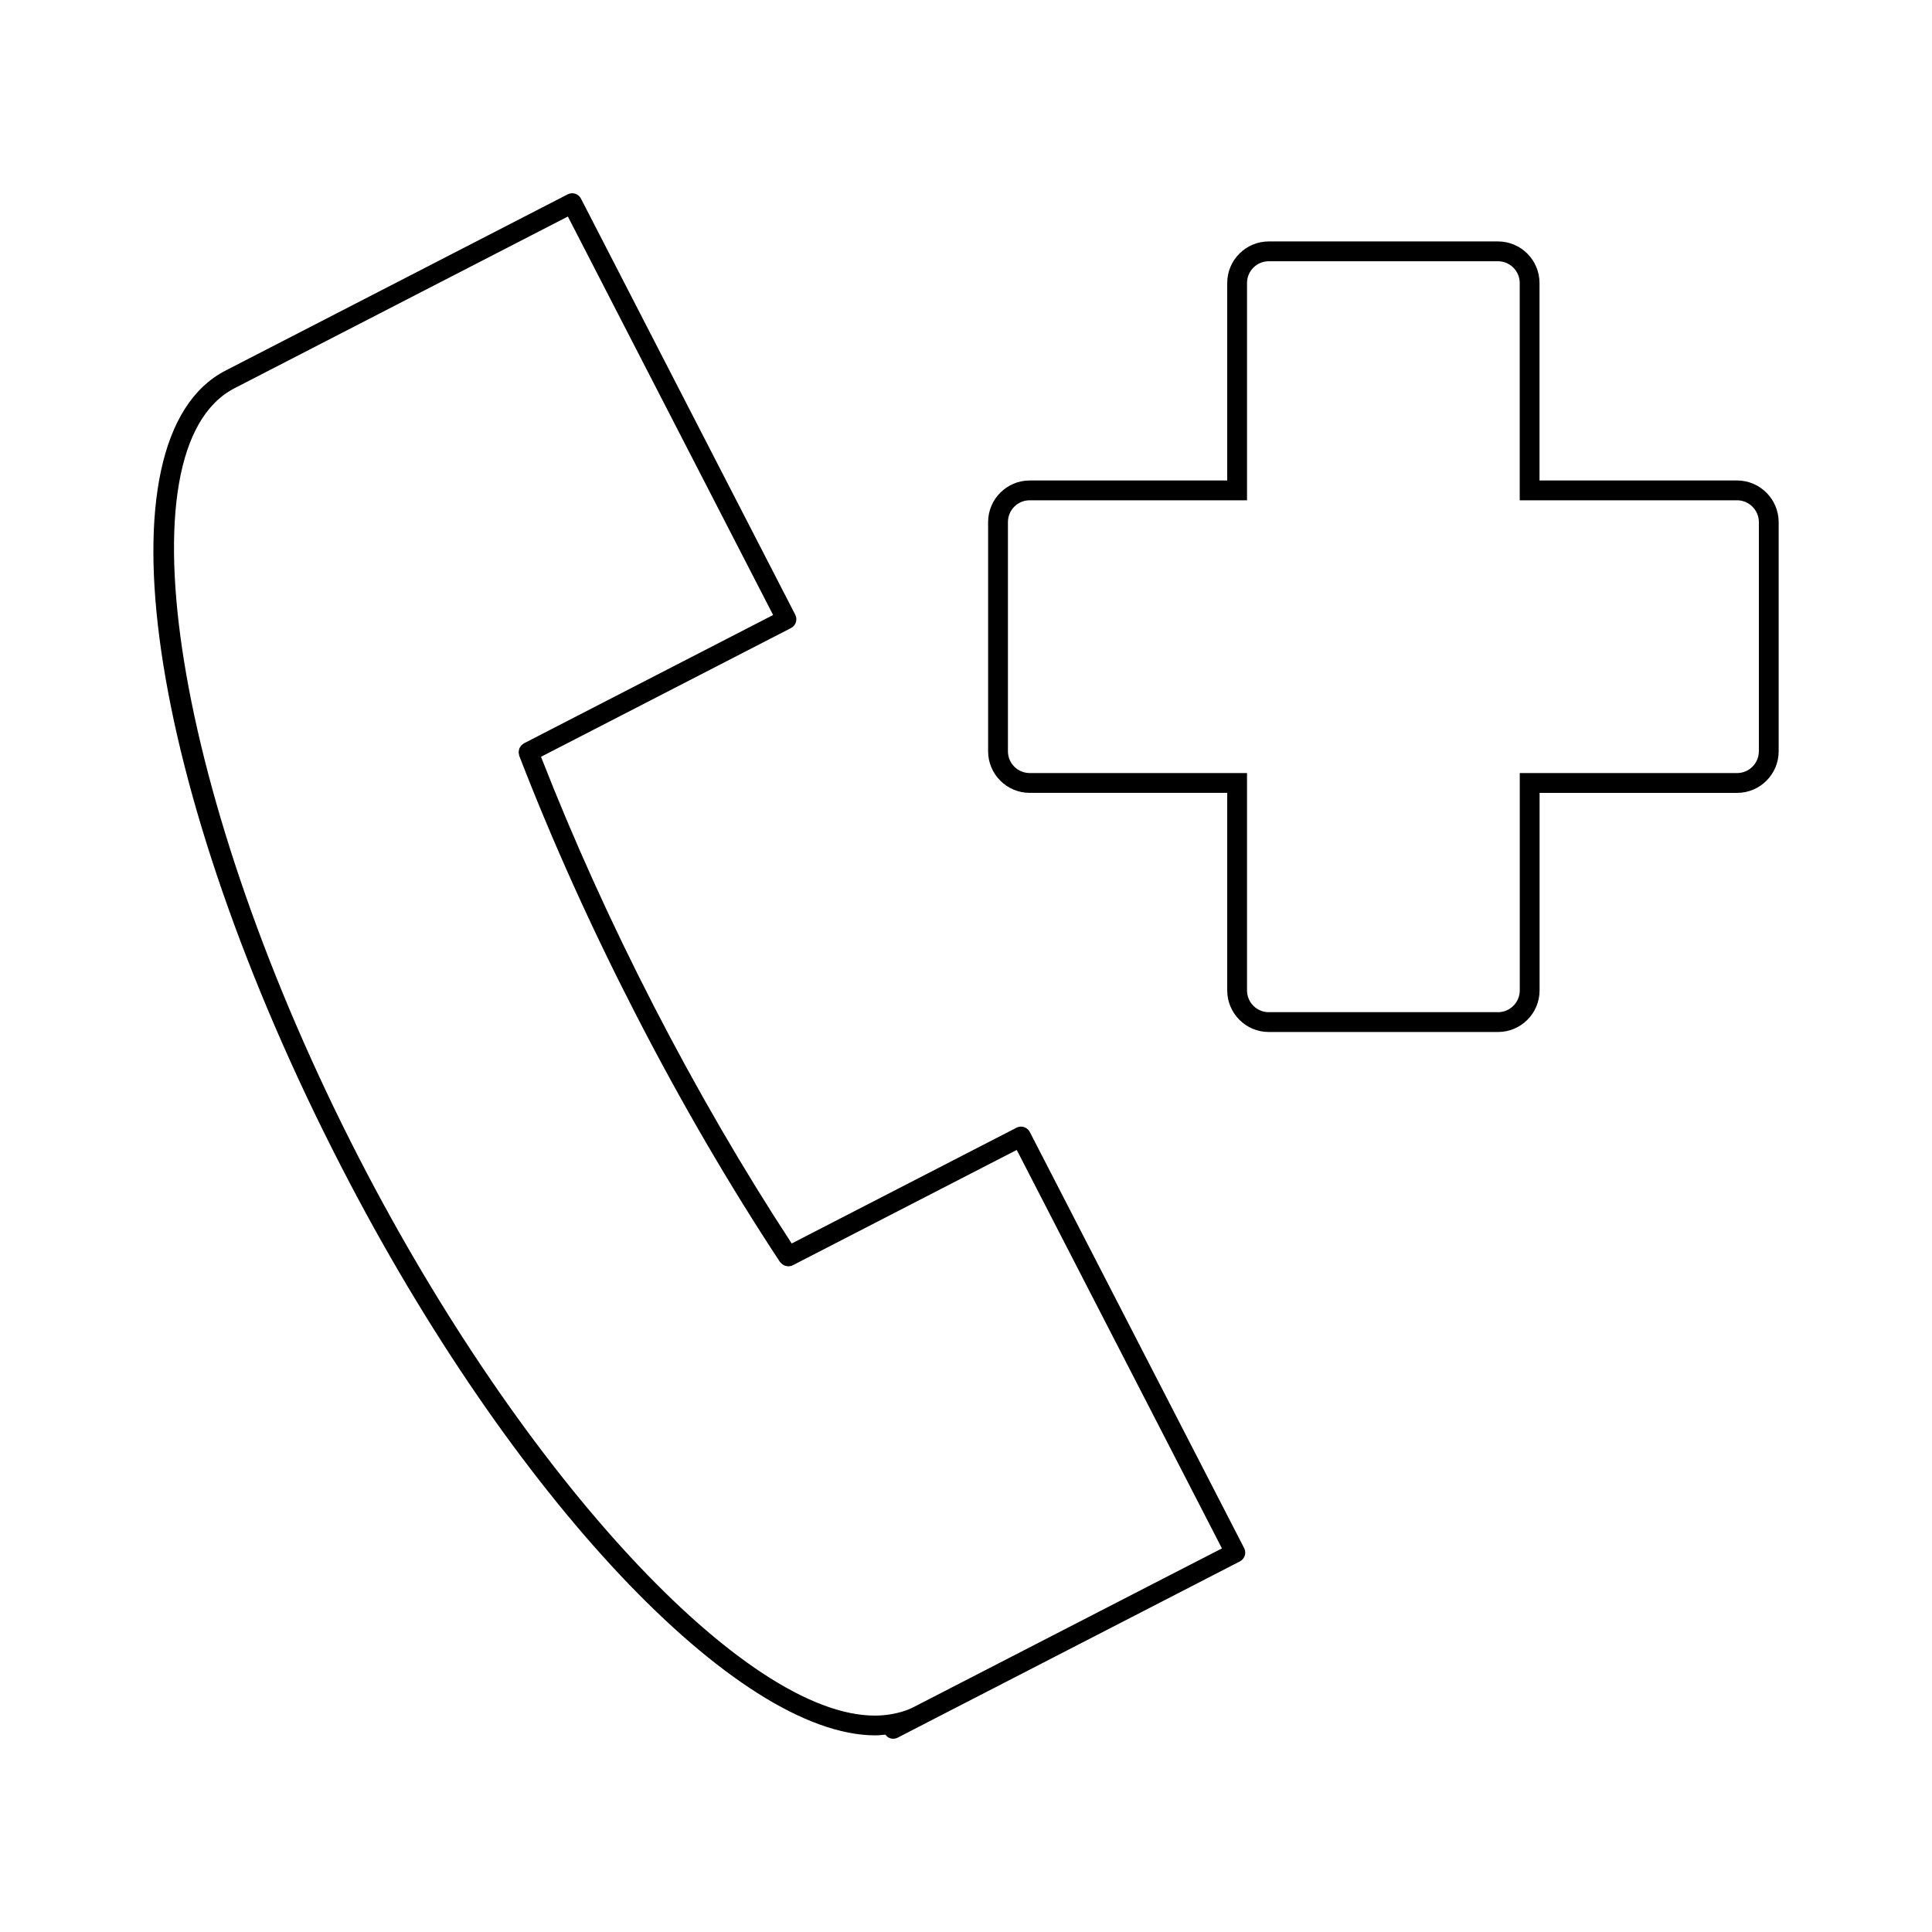
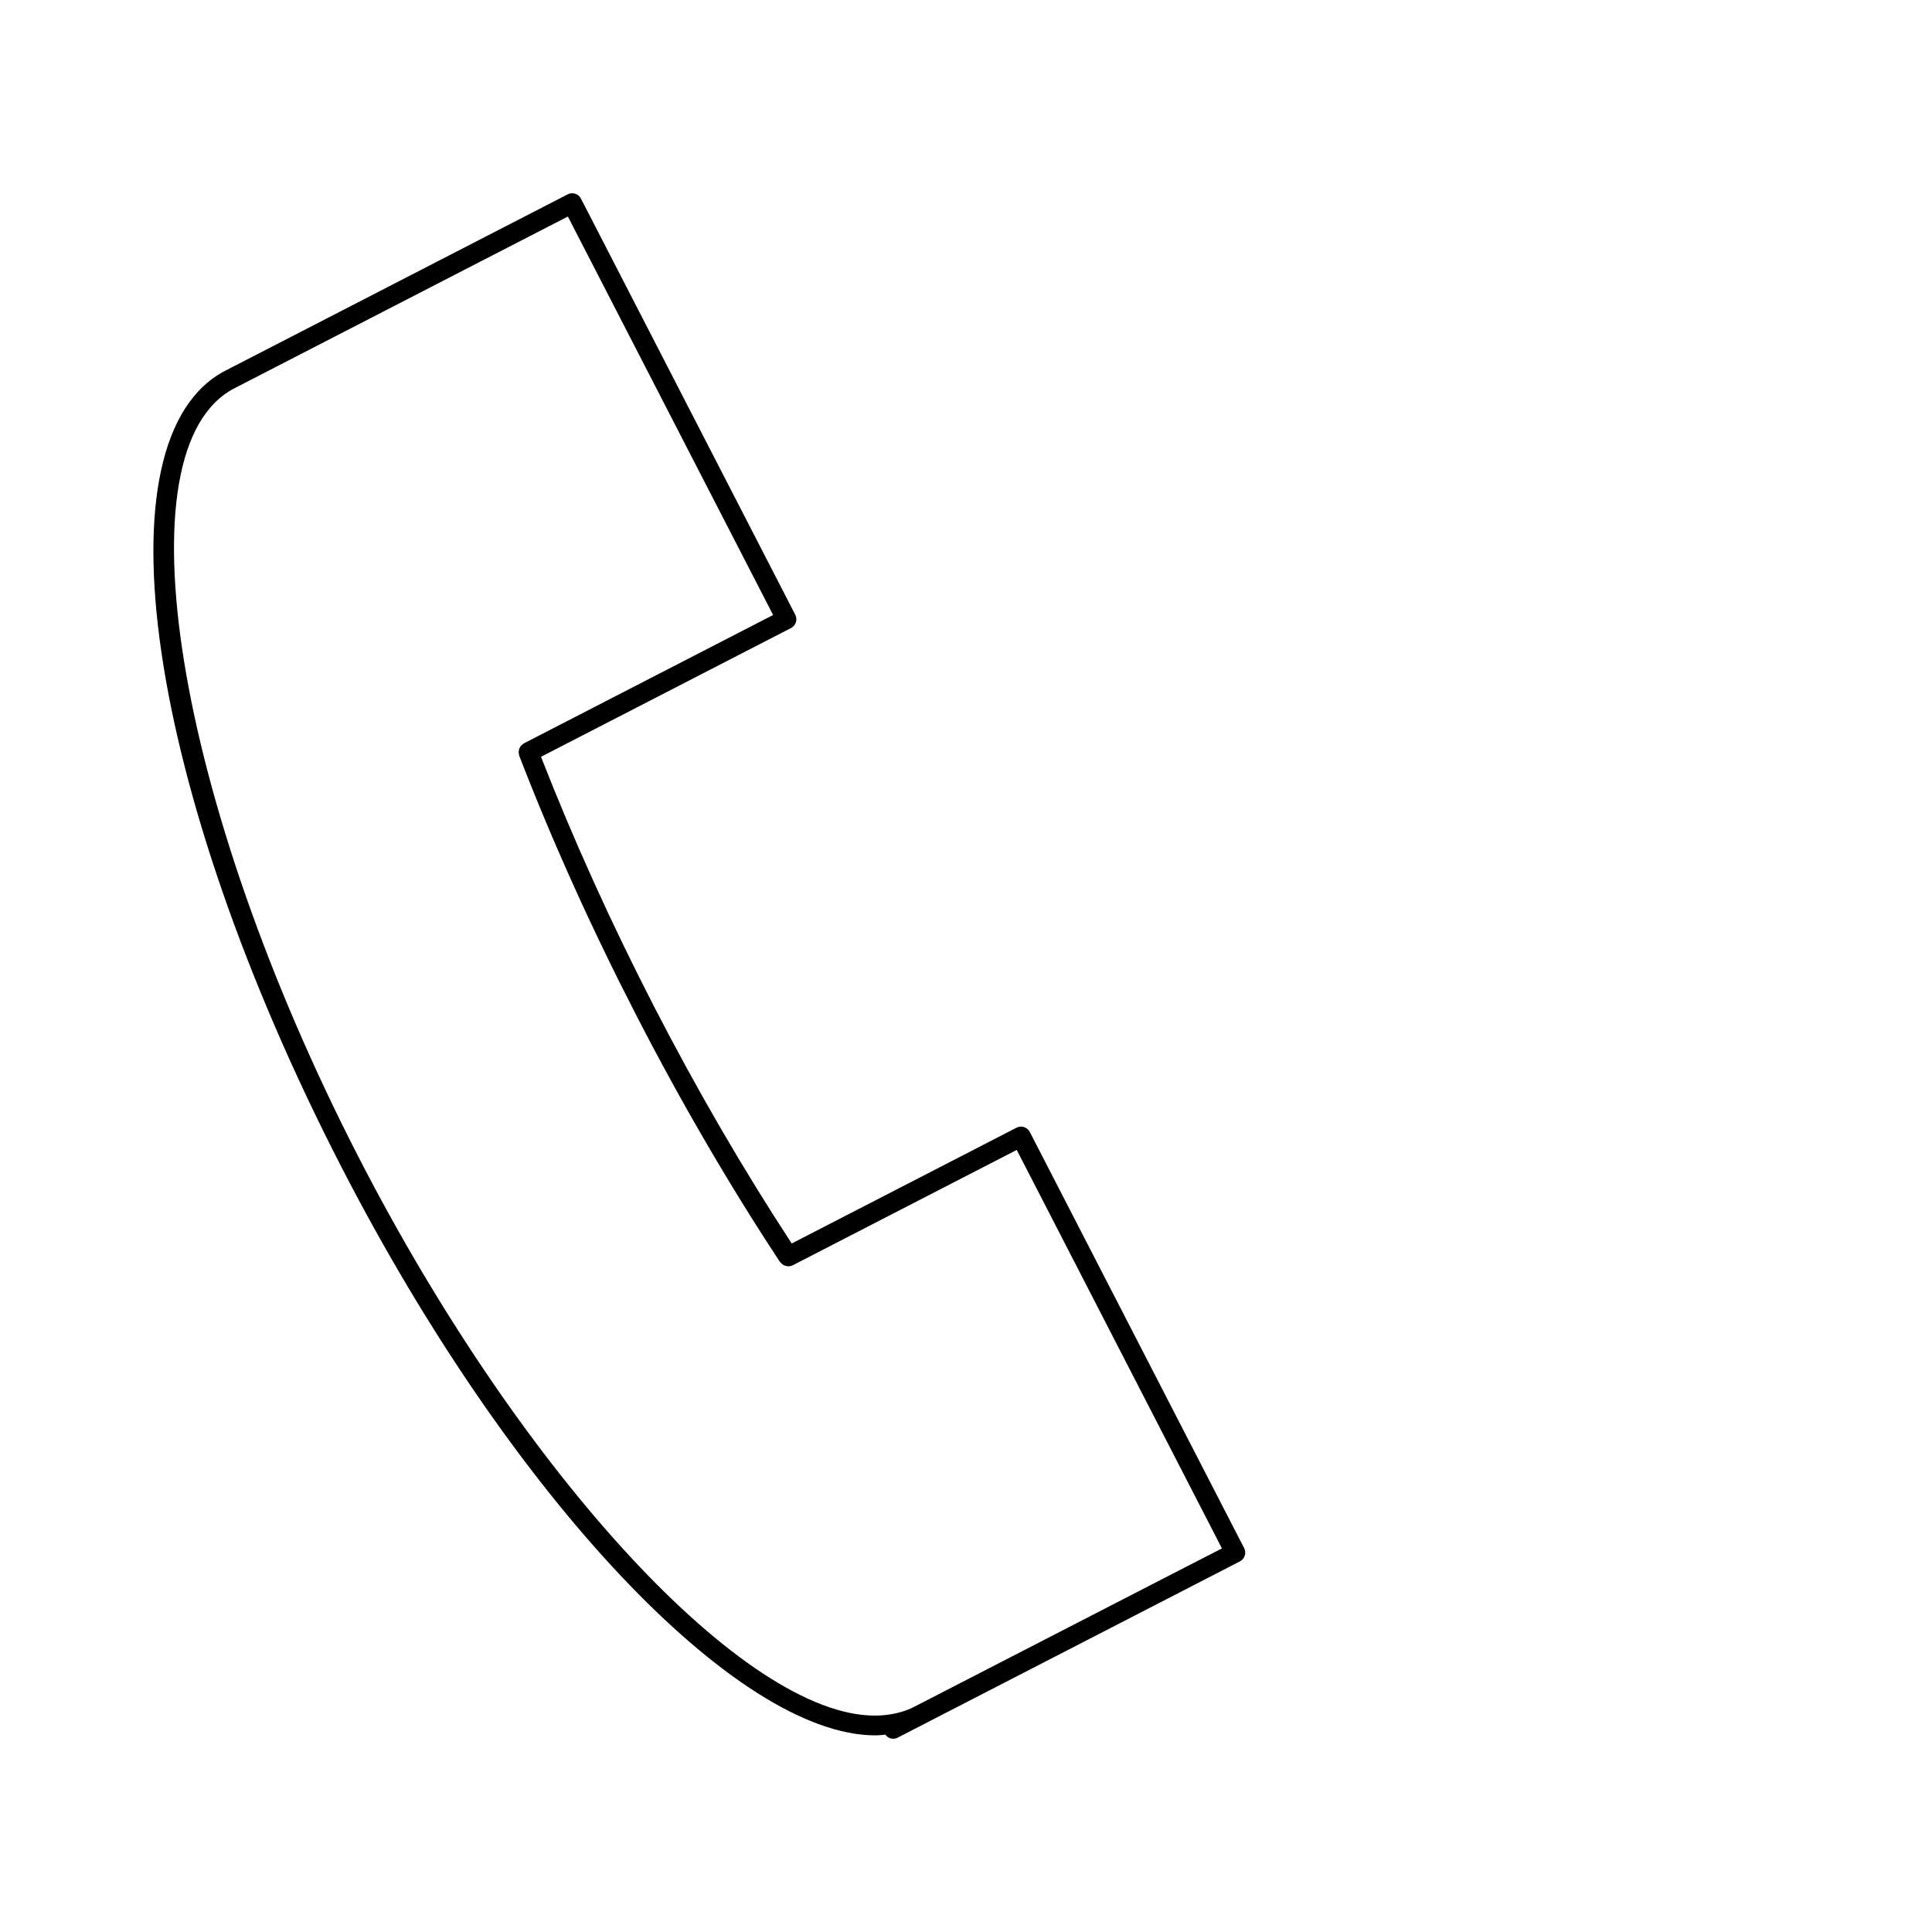
<svg xmlns="http://www.w3.org/2000/svg" fill="#000000" width="800px" height="800px" version="1.1" viewBox="144 144 512 512">
  <g>
-     <path d="m604.33 271.33h-52.344v-52.336c0-6.07-4.934-11.012-11.004-11.012h-60.75c-6.066 0-11.004 4.938-11.004 11.012v52.34h-52.355c-6.066 0-11.012 4.945-11.012 11.02v60.746c0 6.07 4.938 11.016 11.012 11.016h52.355v52.355c0 6.078 4.934 11.02 11.004 11.02h60.762c6.066 0 11.012-4.938 11.012-11.02v-52.348h52.355c6.066 0 11.004-4.938 11.004-11.016v-60.762c-0.023-6.078-4.965-11.016-11.035-11.016zm5.781 71.773c0 3.18-2.582 5.766-5.758 5.766h-57.598v57.598c0 3.18-2.582 5.773-5.762 5.773h-60.762c-3.168 0-5.758-2.586-5.758-5.773v-57.605h-57.598c-3.176 0-5.762-2.586-5.762-5.766v-60.742c0-3.18 2.582-5.773 5.762-5.773h57.602v-57.586c0-3.176 2.582-5.762 5.758-5.762h60.75c3.168 0 5.758 2.586 5.758 5.762v57.586h57.59c3.18 0 5.777 2.594 5.785 5.773v60.75z" />
    <path d="m416.91 443.99c-0.32-0.621-0.871-1.086-1.531-1.301-0.668-0.215-1.379-0.152-2 0.168l-59.57 30.68c-12.816-19.59-25.09-40.691-36.48-62.809-11.395-22.125-21.445-44.367-29.957-66.172l66.25-34.117c0.621-0.32 1.086-0.871 1.297-1.531 0.215-0.66 0.152-1.379-0.168-2l-56.789-110.27c-0.66-1.289-2.25-1.801-3.531-1.129l-25.059 12.906-65.609 33.797c-34.559 17.805-21.043 110.56 30.773 211.16 45.07 87.52 104.7 150.52 141.47 150.52 0.898 0 1.754-0.117 2.629-0.195 0.324 0.438 0.738 0.793 1.266 0.965 0.262 0.082 0.535 0.121 0.805 0.121 0.414 0 0.828-0.102 1.203-0.293l6.664-3.434c0.004-0.004 0.012-0.004 0.016-0.012l65.609-33.785 18.379-9.469c1.289-0.66 1.801-2.246 1.133-3.531zm34.871 118.6-65.617 33.785c-1.836 0.945-3.957 1.594-6.492 1.988-1.25 0.188-2.531 0.289-3.852 0.289-34.273-0.012-93.102-63.164-136.63-147.68-48.781-94.715-63.914-188.18-33.035-204.09l65.609-33.797 22.73-11.703 54.391 105.6-66.043 34.012c-0.117 0.059-0.188 0.164-0.293 0.234-0.148 0.105-0.293 0.199-0.41 0.332-0.117 0.125-0.199 0.262-0.285 0.41-0.09 0.141-0.18 0.277-0.234 0.438-0.062 0.156-0.082 0.32-0.109 0.488-0.027 0.164-0.062 0.324-0.059 0.492 0 0.172 0.047 0.34 0.09 0.516 0.027 0.125 0.016 0.25 0.062 0.379 8.75 22.672 19.203 45.84 31.062 68.863 11.852 23.023 24.645 44.98 38.027 65.281 0.051 0.078 0.141 0.109 0.199 0.18 0.18 0.219 0.379 0.41 0.613 0.555 0.109 0.066 0.215 0.125 0.336 0.184 0.262 0.109 0.531 0.172 0.812 0.199 0.078 0.004 0.152 0.059 0.23 0.059 0.02 0 0.047-0.02 0.074-0.02 0.383-0.012 0.766-0.082 1.129-0.273l59.359-30.57 54.379 105.6z" />
  </g>
</svg>